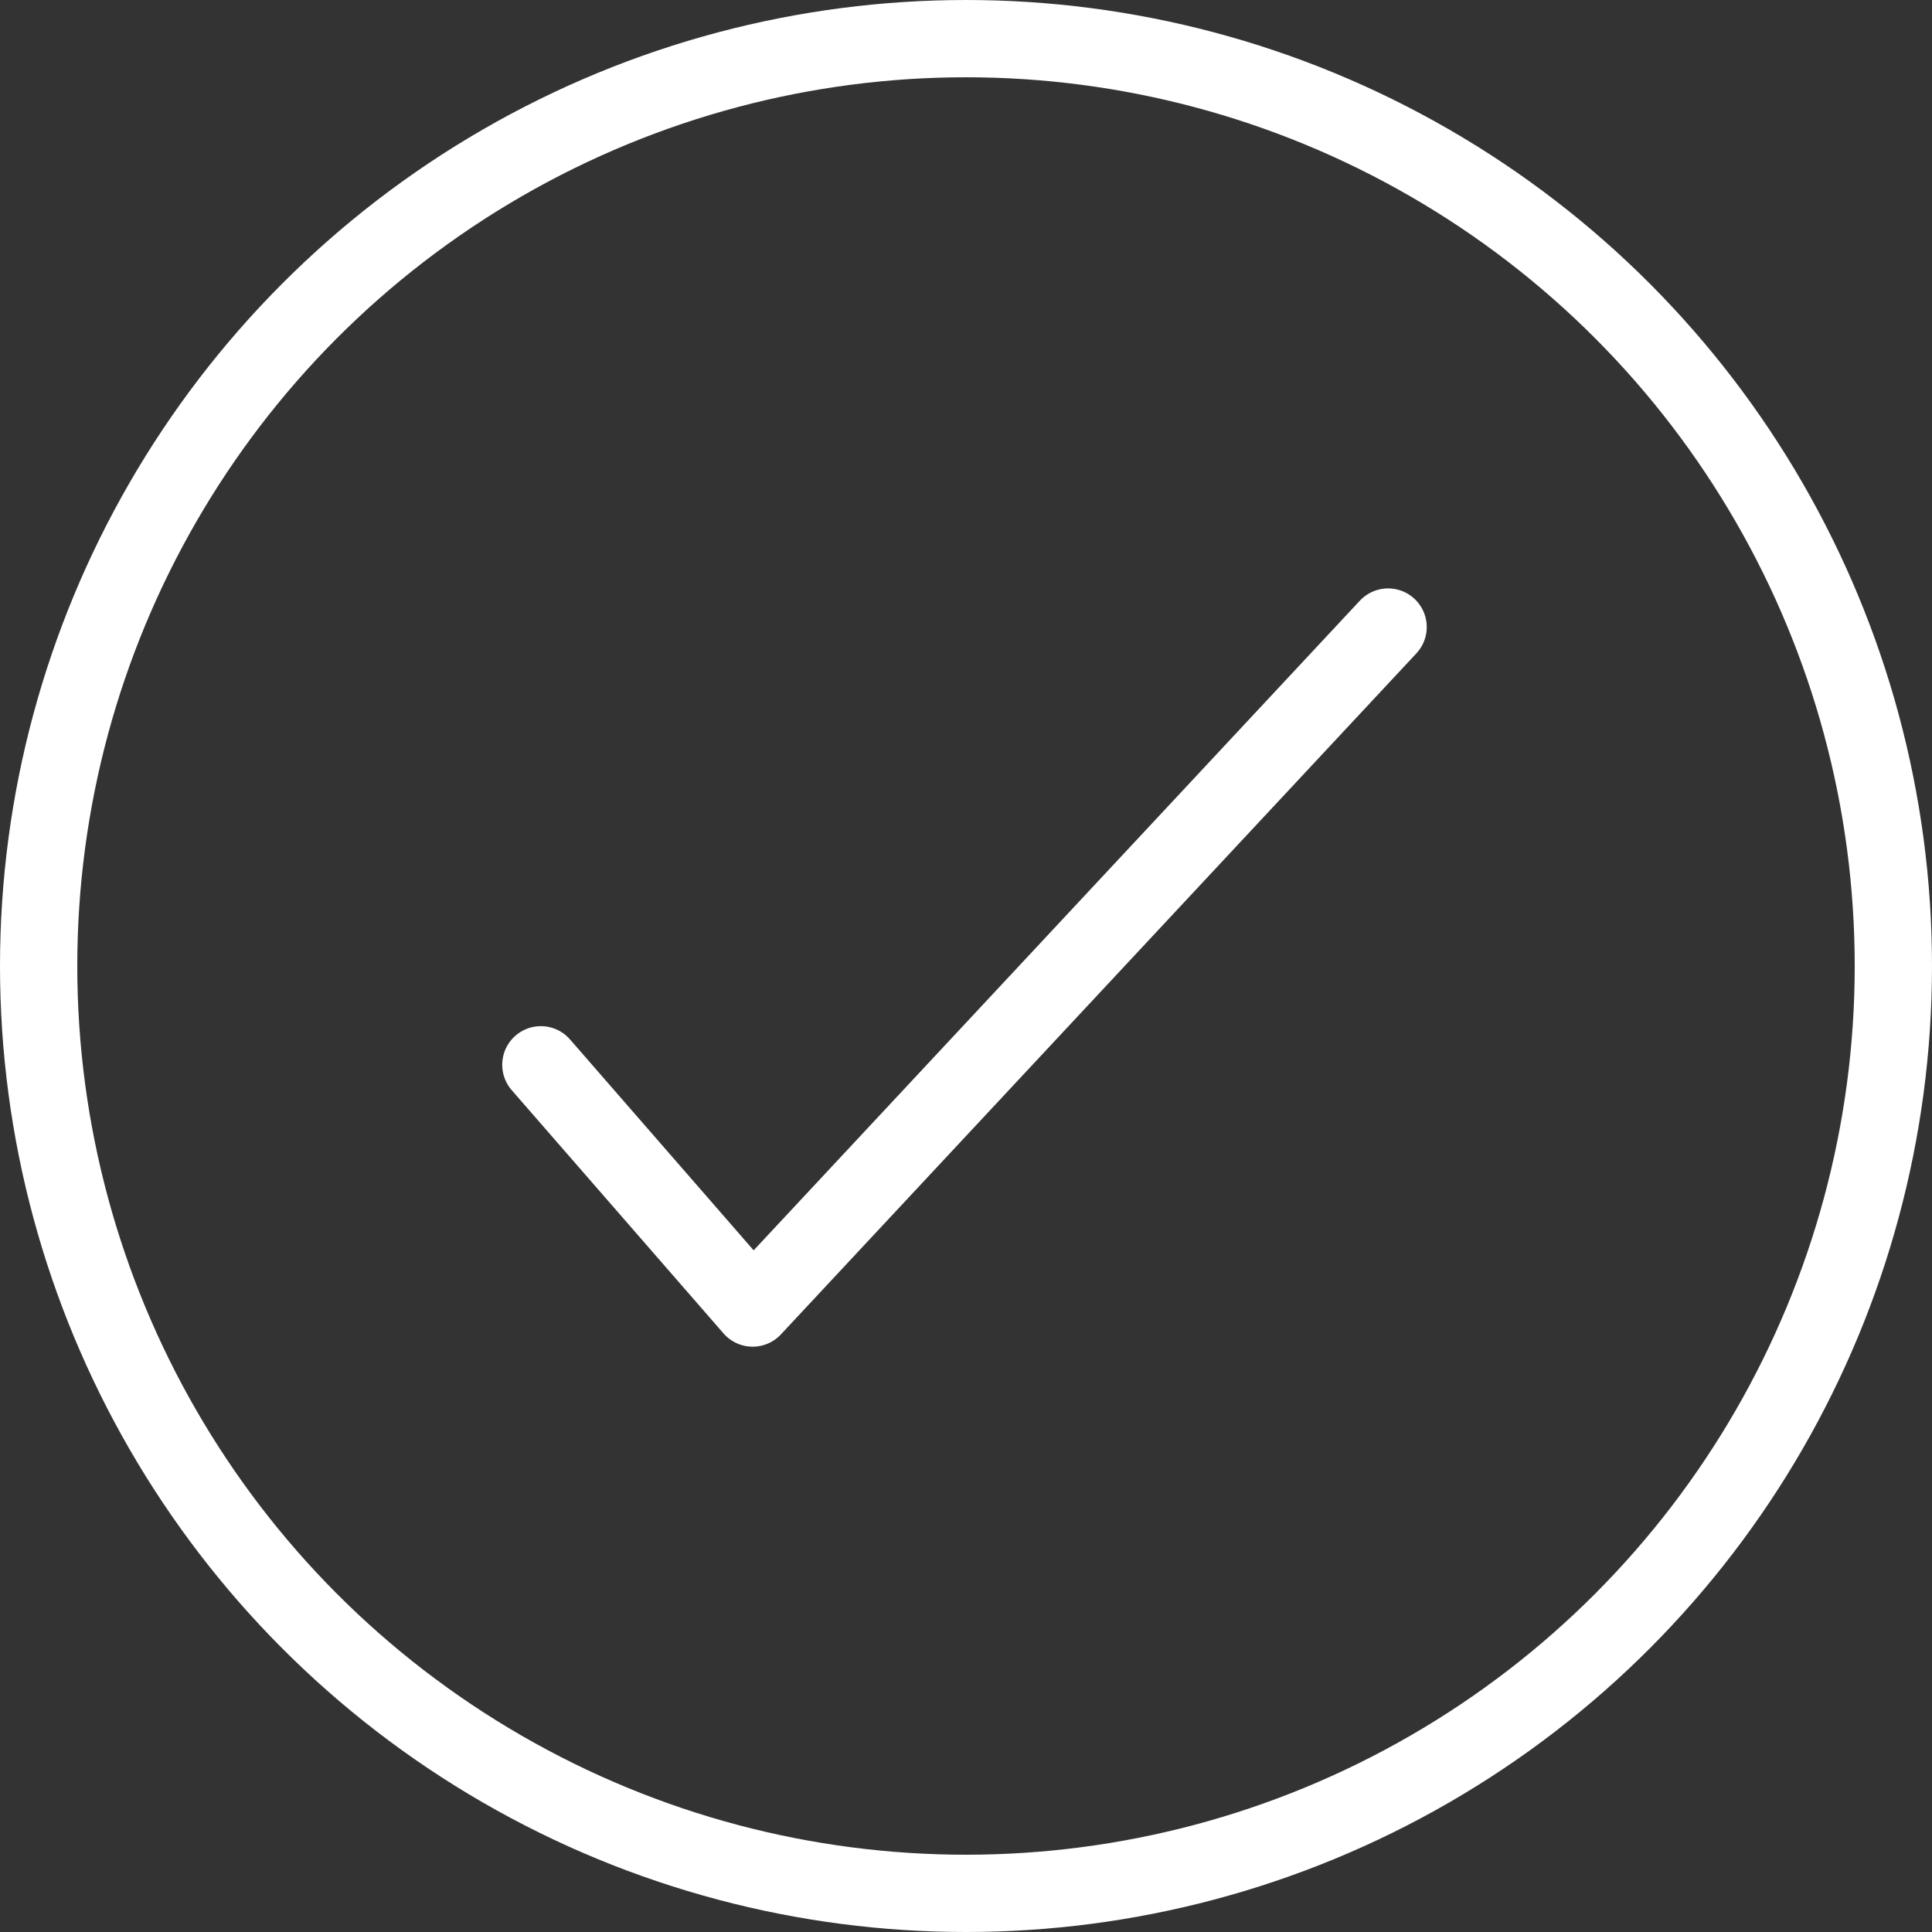
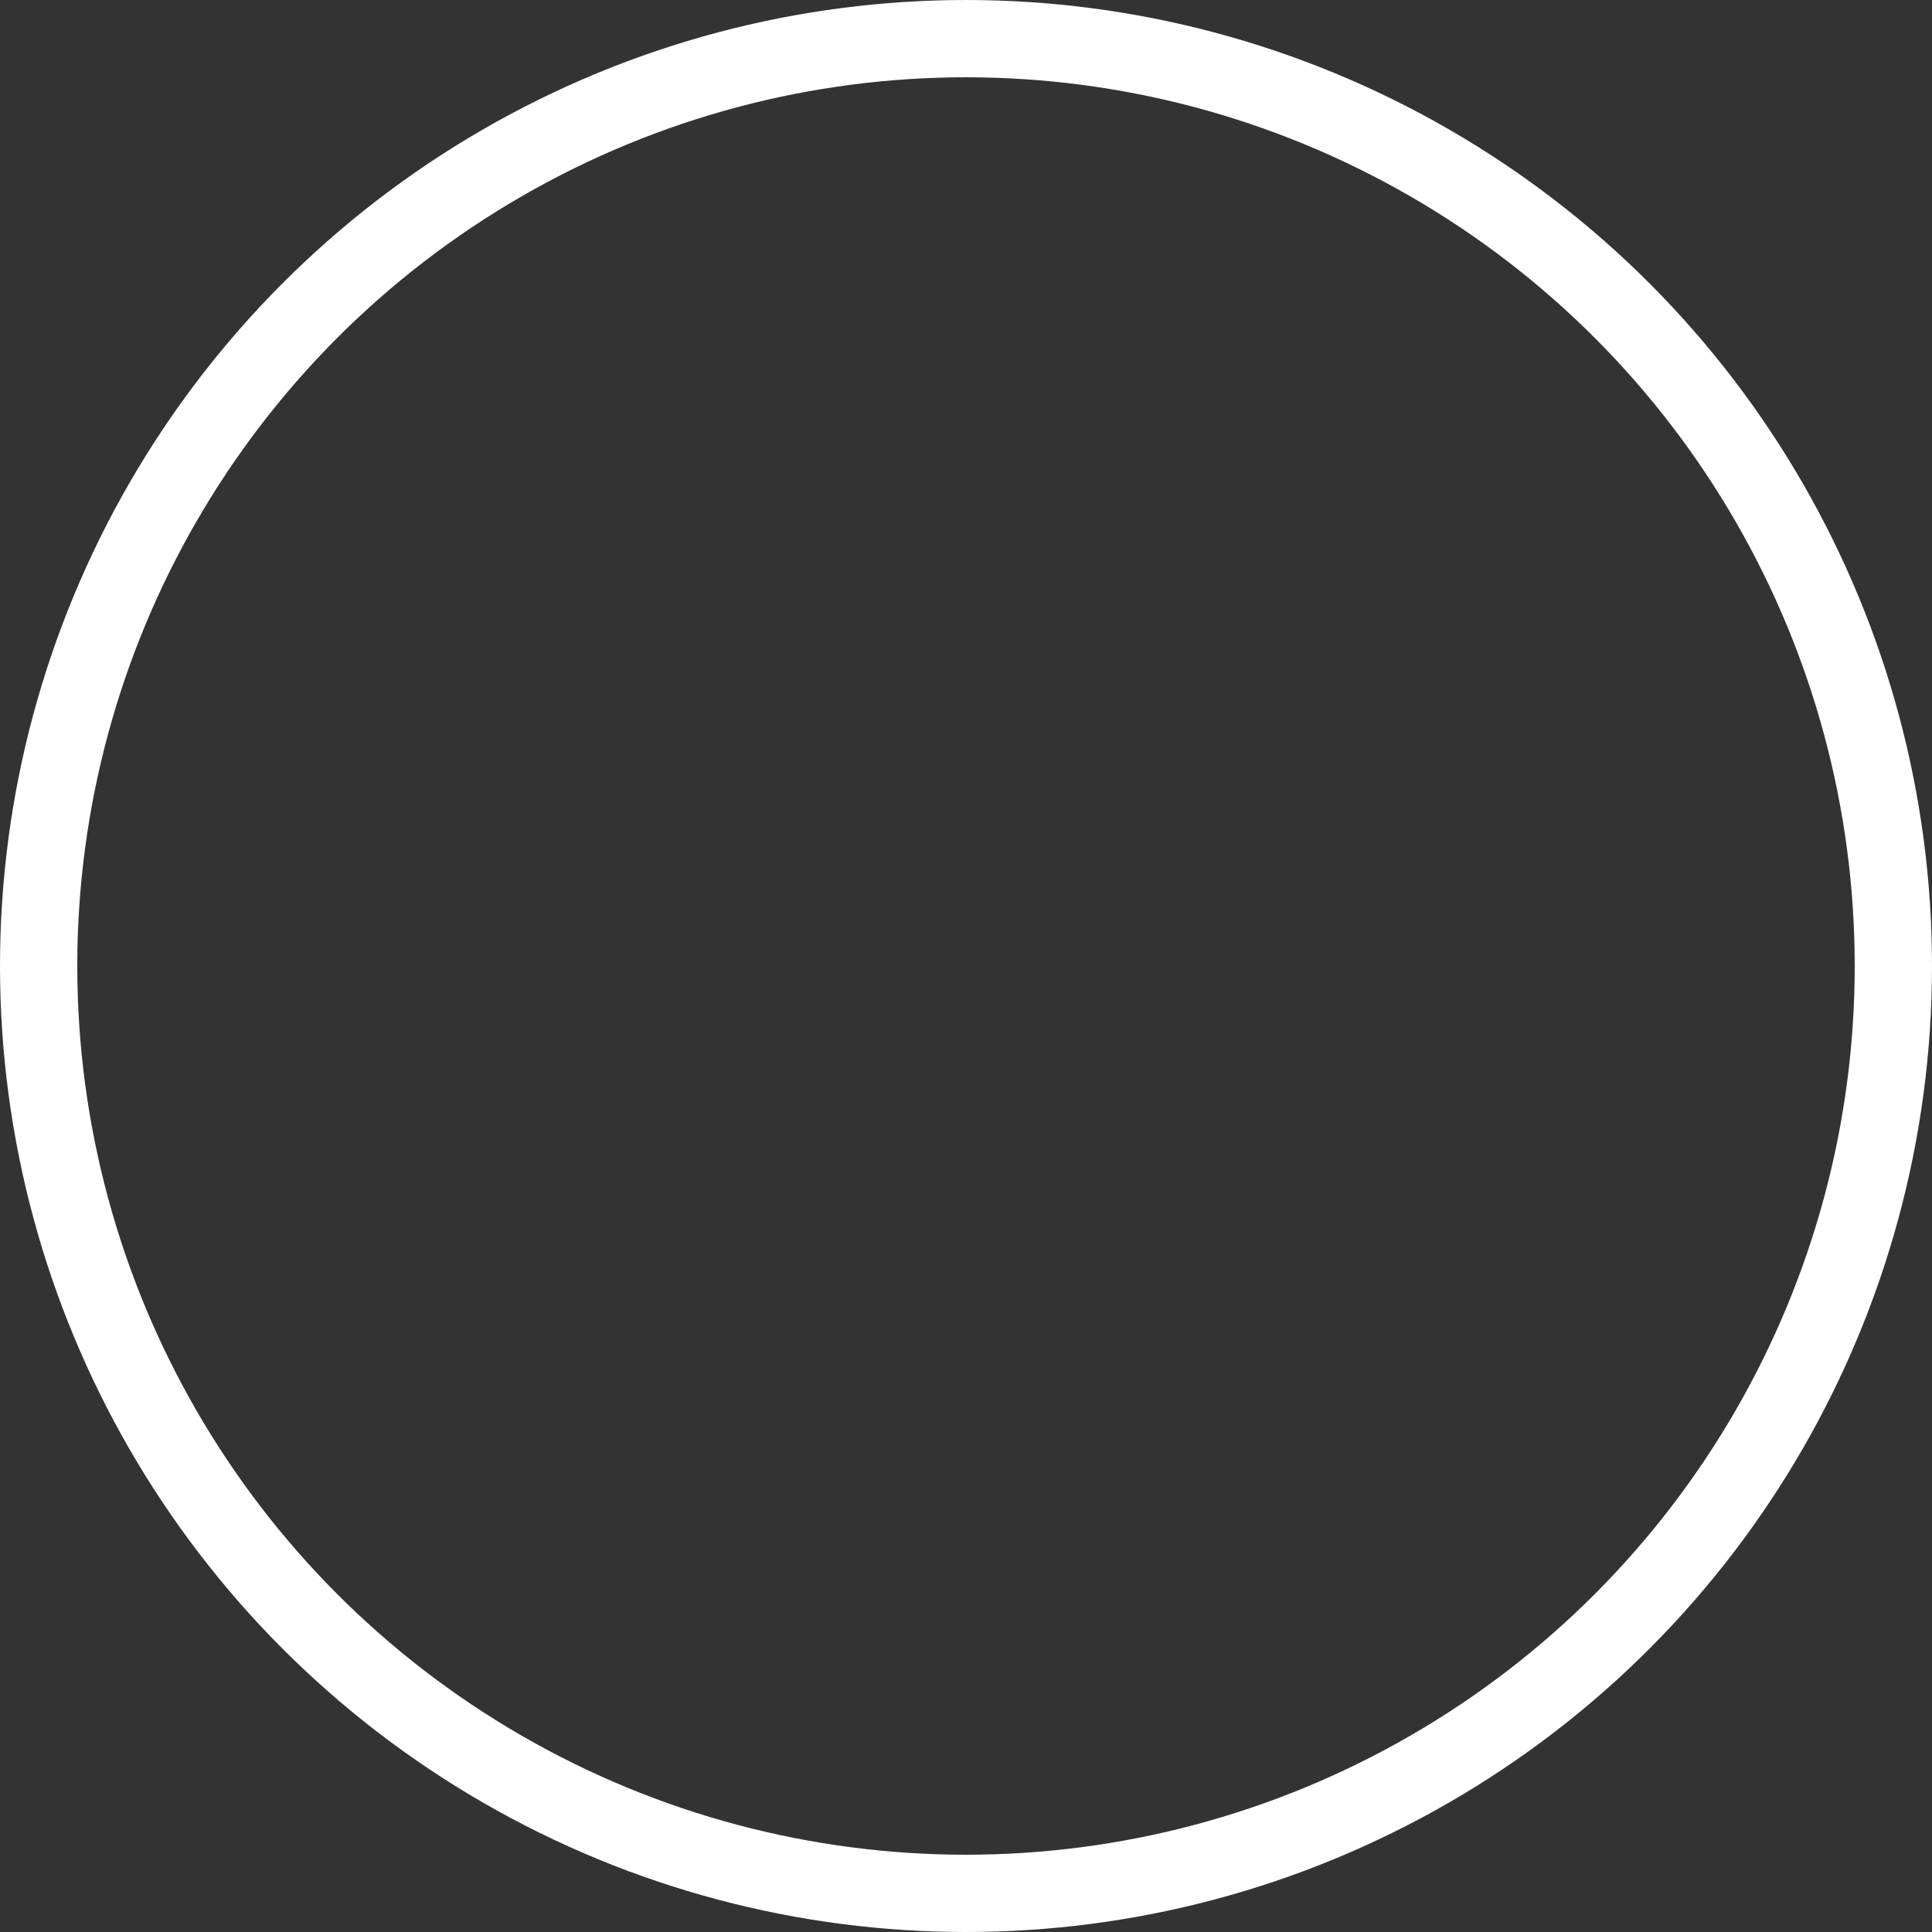
<svg xmlns="http://www.w3.org/2000/svg" width="75" height="75" viewBox="0 0 75 75">
  <rect x="0" y="0" width="75" height="75" fill="#333333" stroke="none" />
  <g id="success-icon" transform="translate(1.5 1.5)">
-     <path id="Path_1102" data-name="Path 1102" d="M649.281,13163.174l-24.668,26.436-8.222-9.443" transform="translate(-596.895 -13140.332)" fill="none" stroke="#fff" stroke-linecap="round" stroke-linejoin="round" stroke-width="3" />
    <circle id="Ellipse_22" data-name="Ellipse 22" cx="36" cy="36" r="36" fill="none" stroke="#fff" stroke-linecap="round" stroke-linejoin="round" stroke-width="3" />
  </g>
</svg>